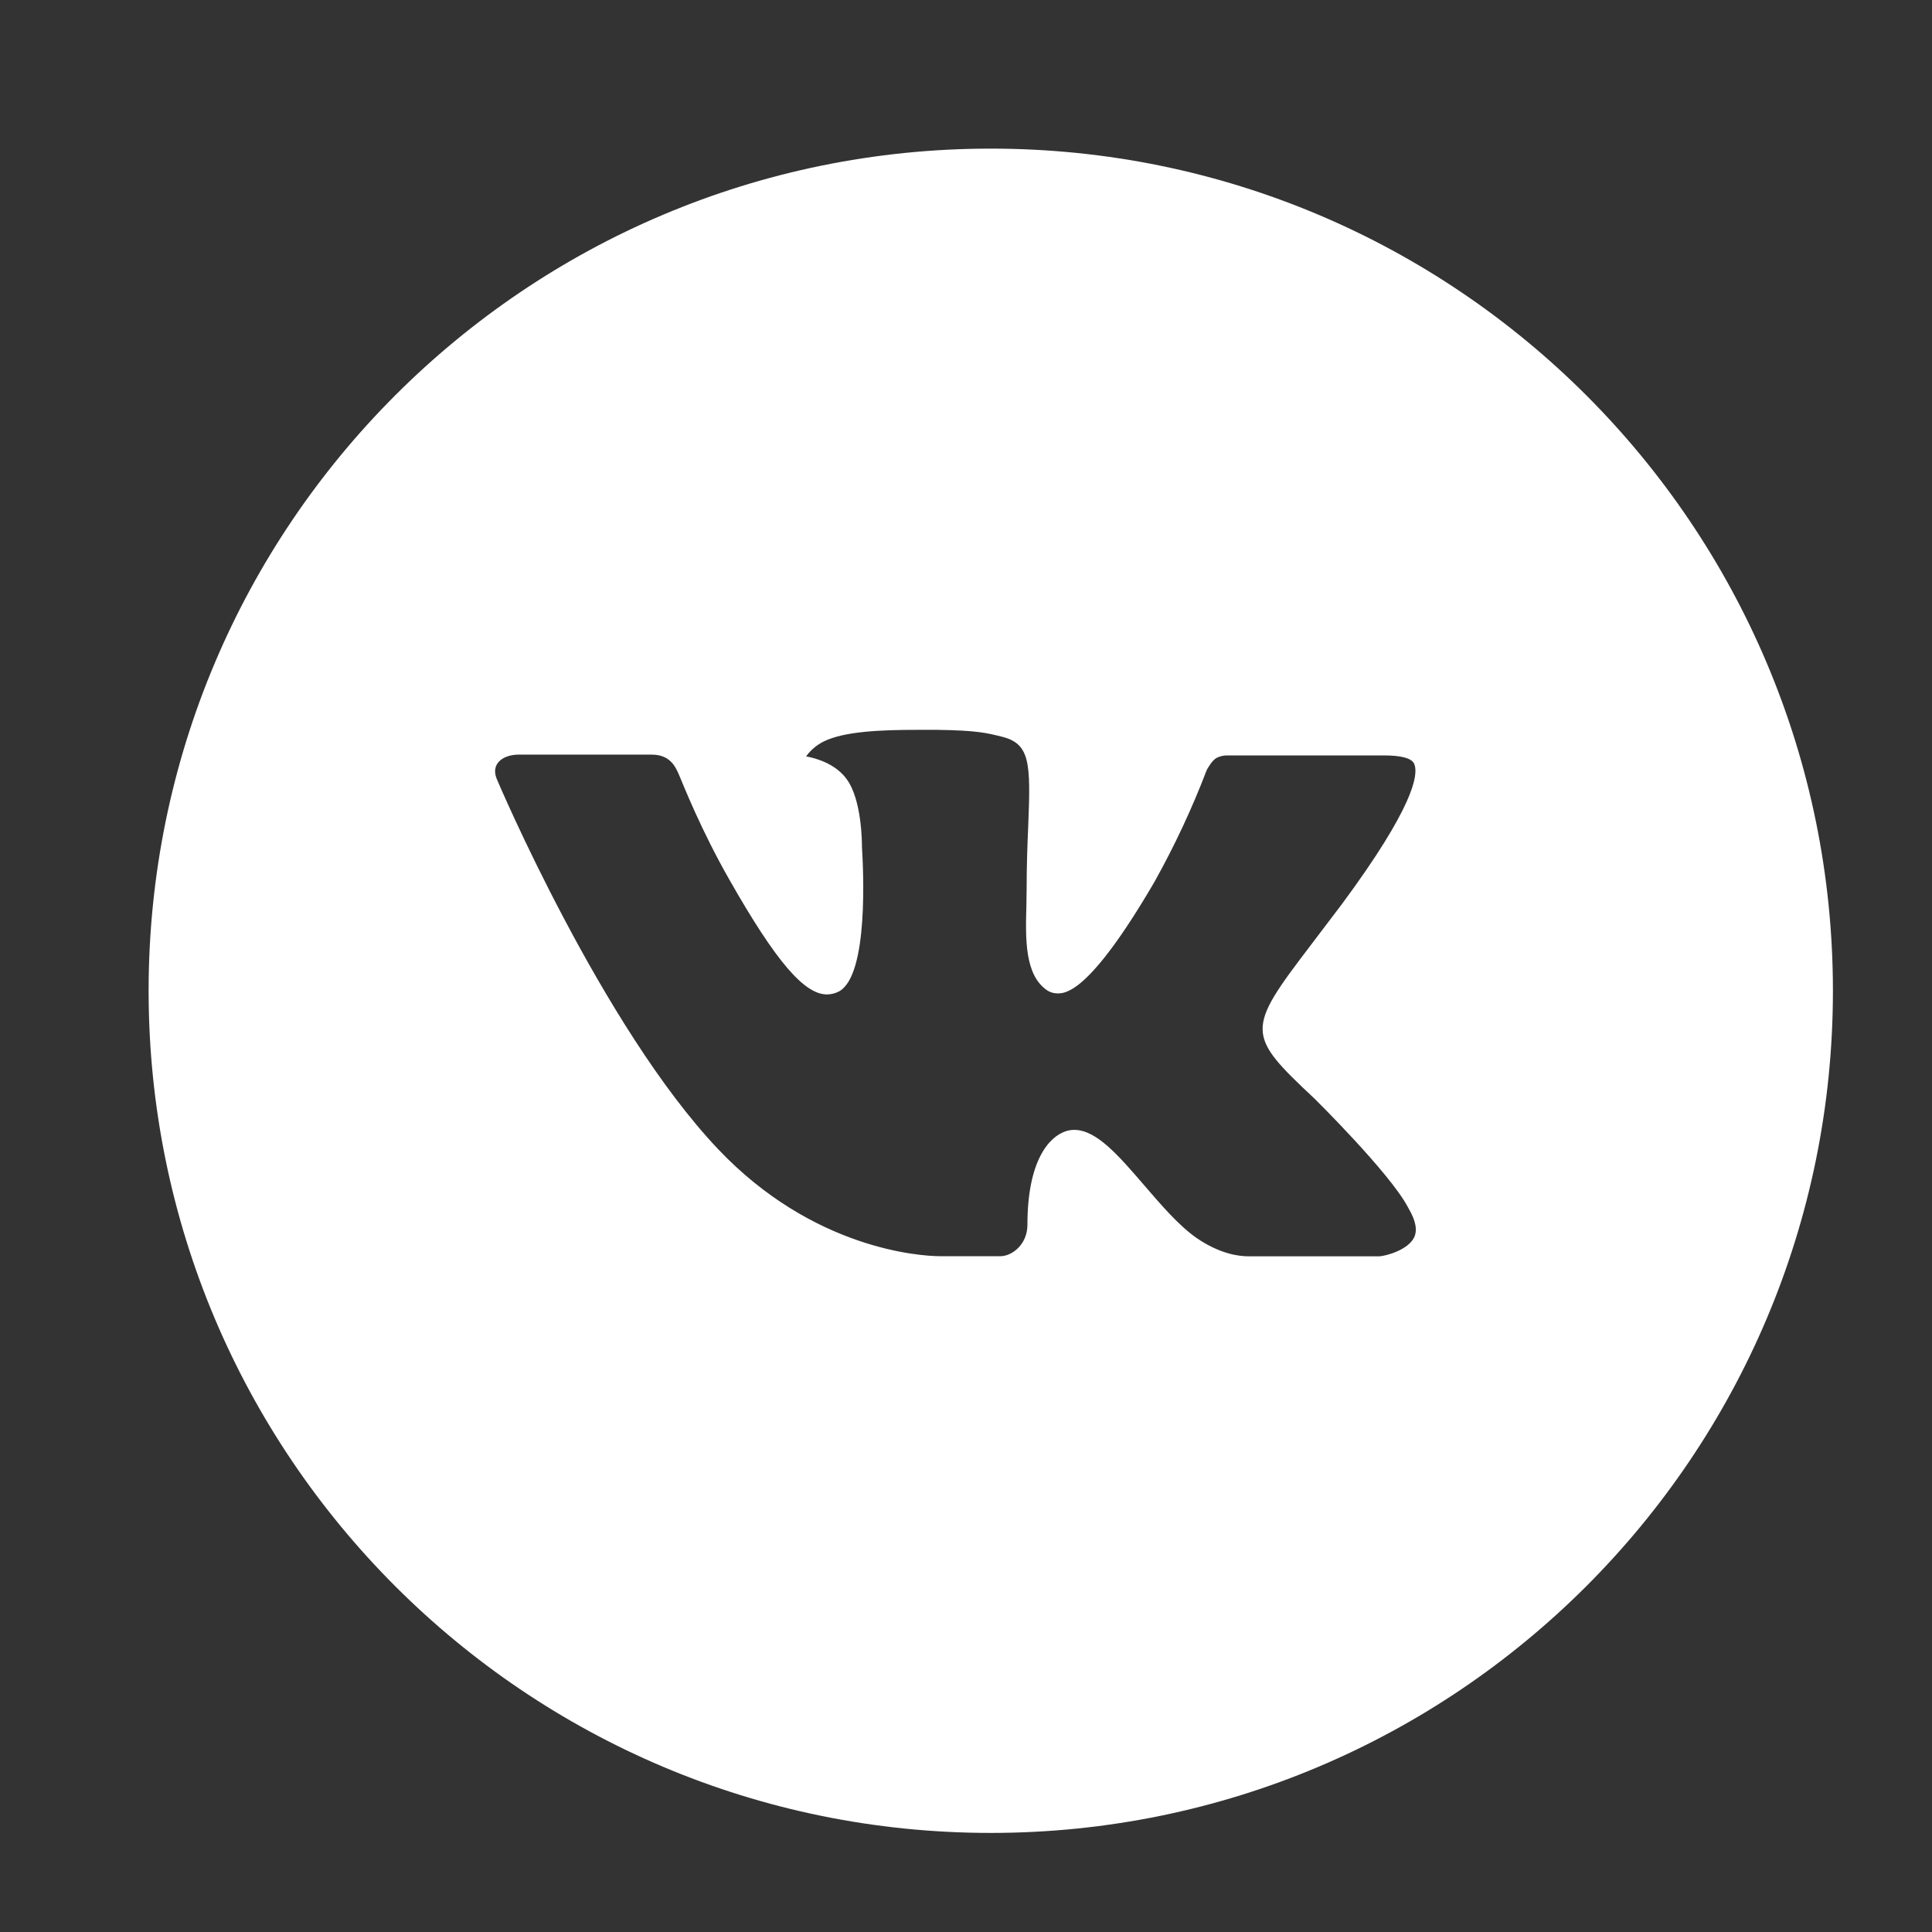
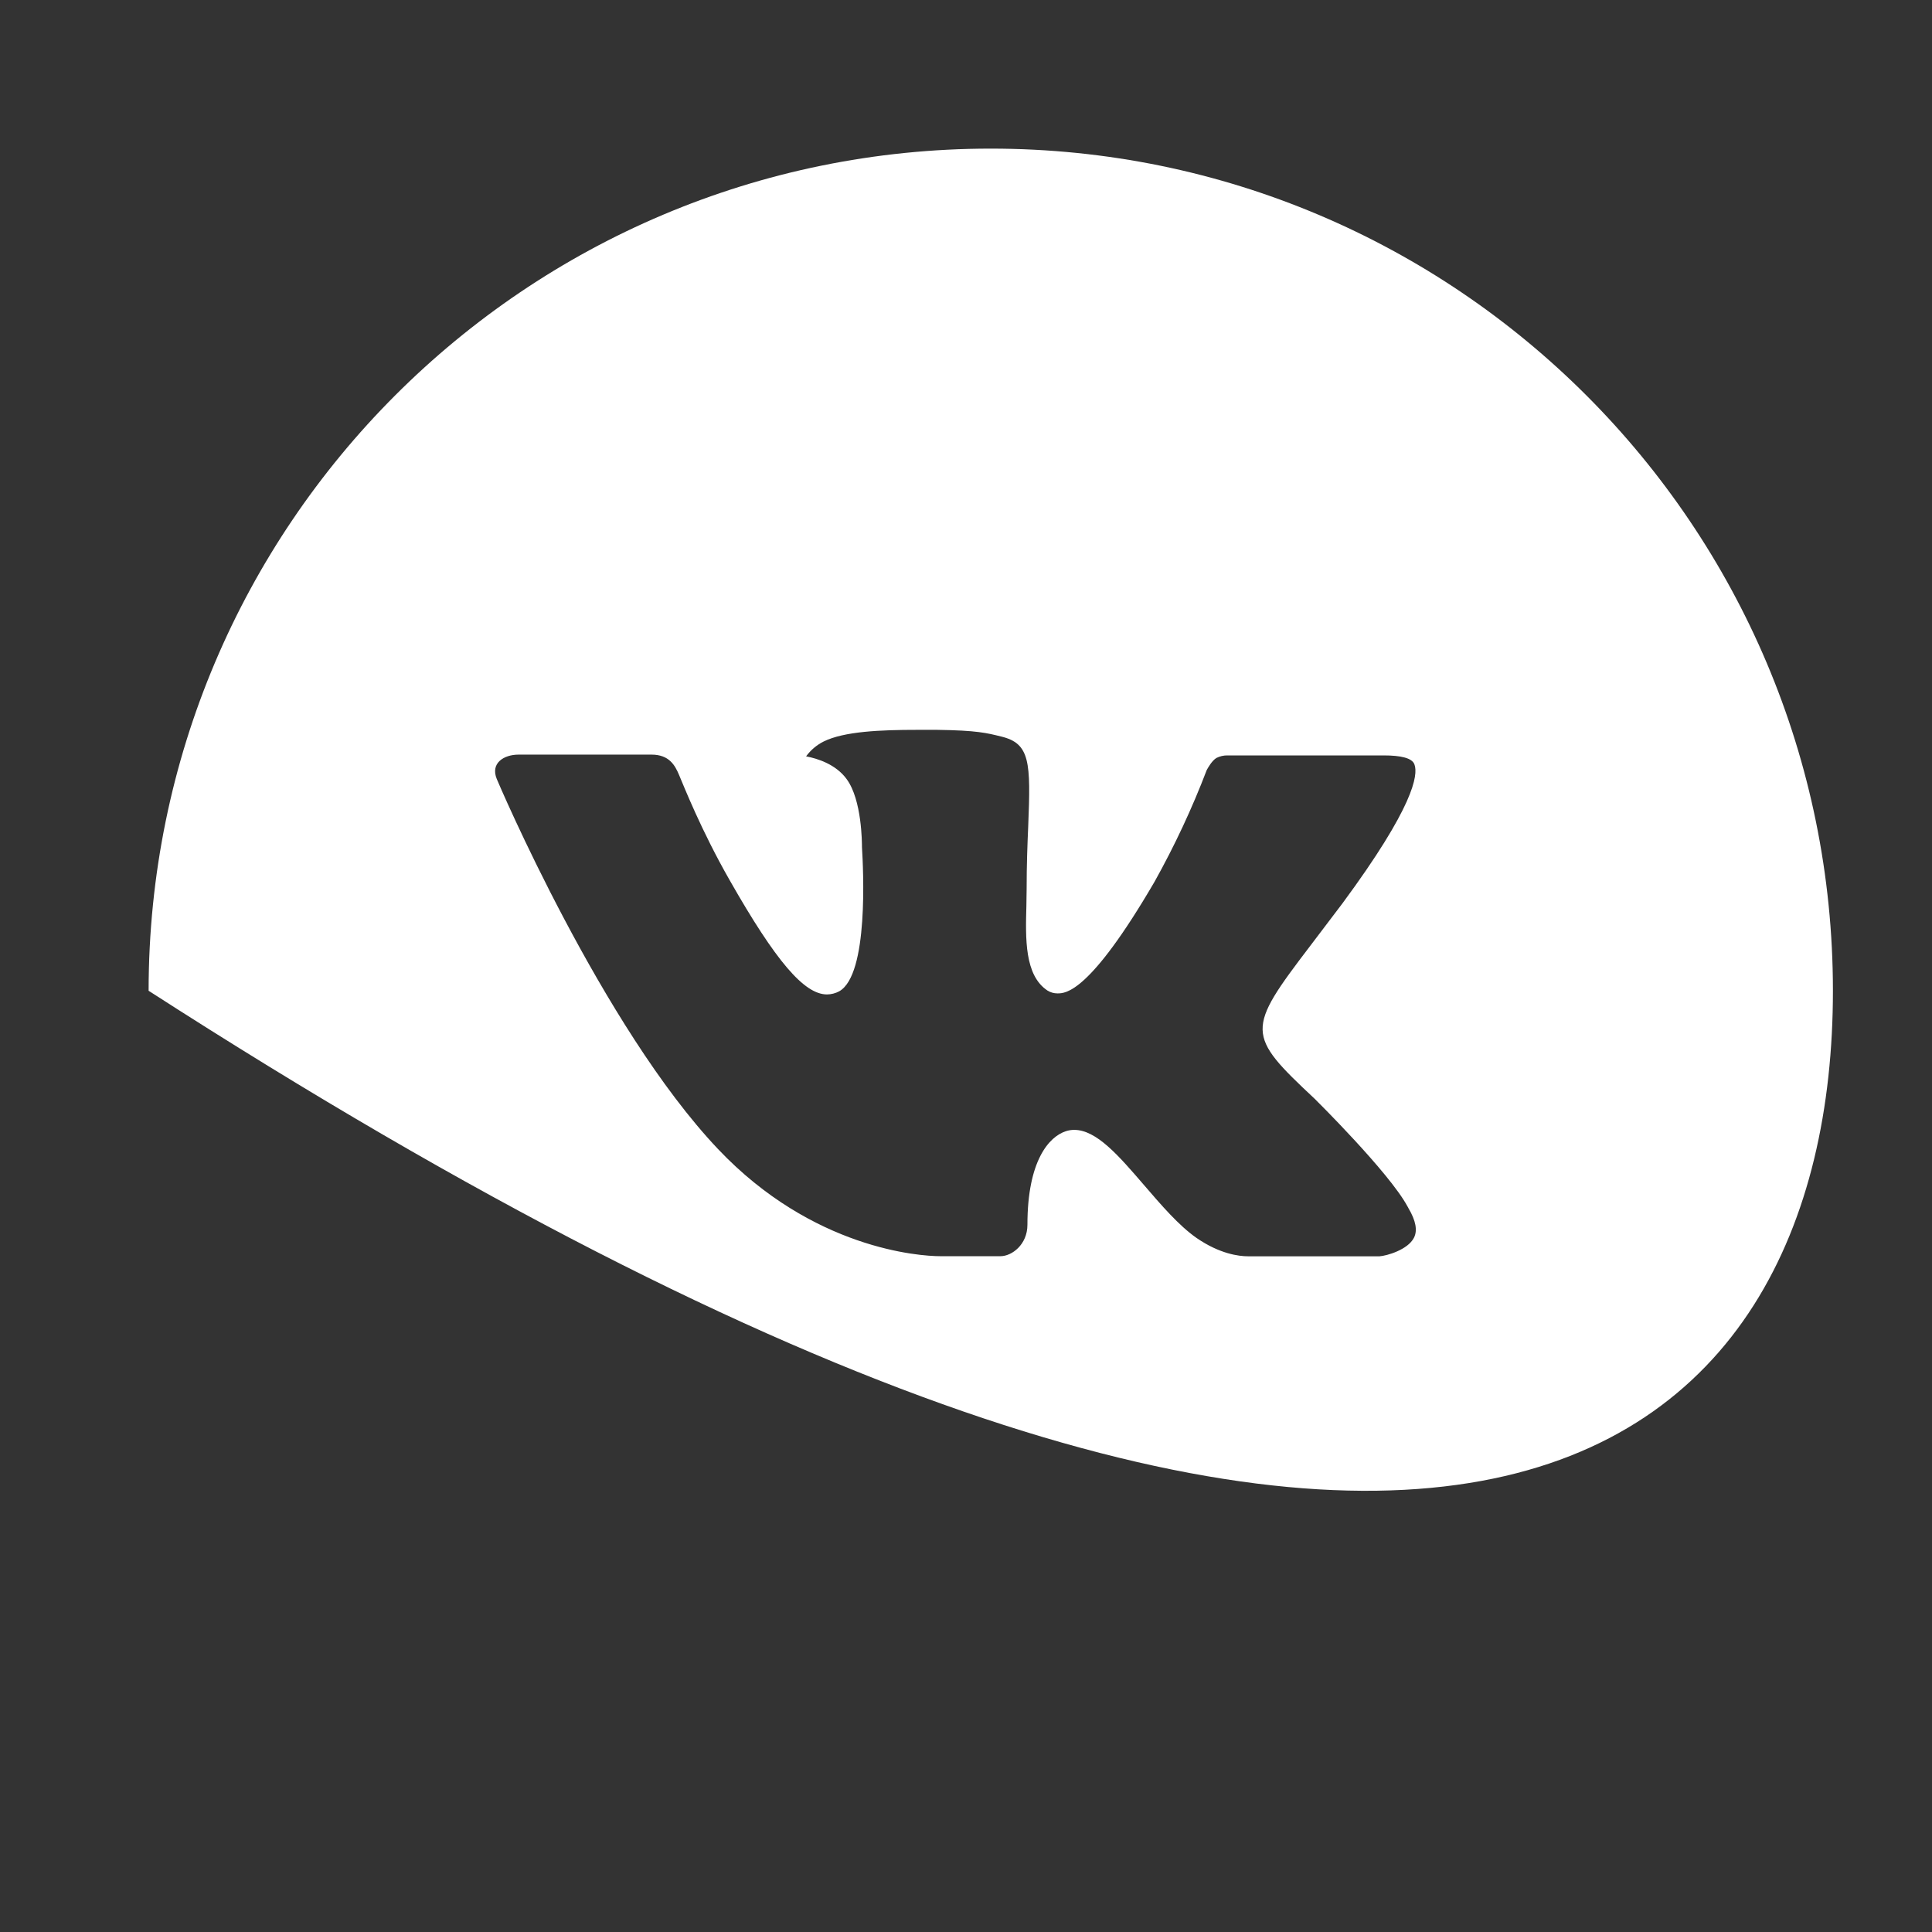
<svg xmlns="http://www.w3.org/2000/svg" width="39" height="39" viewBox="0 0 39 39" fill="none">
  <rect x="0" y="0" width="39" height="39" fill="#333333" stroke="none" />
-   <path d="M20 3C10.611 3 3 10.611 3 20C3 29.389 10.611 37 20 37C29.389 37 37 29.389 37 20C37 10.611 29.389 3 20 3ZM26.538 22.18C26.538 22.18 28.041 23.664 28.412 24.353C28.422 24.367 28.427 24.381 28.431 24.388C28.581 24.641 28.617 24.838 28.543 24.985C28.419 25.229 27.994 25.35 27.848 25.36H25.192C25.008 25.36 24.622 25.312 24.154 24.99C23.795 24.739 23.441 24.326 23.095 23.924C22.58 23.326 22.134 22.808 21.684 22.808C21.627 22.808 21.57 22.817 21.516 22.835C21.176 22.945 20.74 23.43 20.74 24.723C20.74 25.127 20.422 25.358 20.197 25.358H18.98C18.566 25.358 16.407 25.213 14.495 23.196C12.153 20.726 10.046 15.771 10.028 15.725C9.896 15.405 10.17 15.233 10.469 15.233H13.152C13.51 15.233 13.627 15.451 13.708 15.644C13.804 15.869 14.155 16.763 14.73 17.769C15.663 19.409 16.235 20.074 16.694 20.074C16.78 20.073 16.864 20.052 16.94 20.011C17.538 19.678 17.427 17.544 17.4 17.101C17.4 17.018 17.399 16.147 17.092 15.729C16.873 15.426 16.499 15.311 16.272 15.268C16.364 15.142 16.485 15.039 16.625 14.969C17.036 14.764 17.776 14.733 18.511 14.733H18.92C19.717 14.744 19.922 14.796 20.211 14.868C20.795 15.008 20.808 15.385 20.756 16.676C20.74 17.043 20.724 17.457 20.724 17.946C20.724 18.052 20.719 18.165 20.719 18.286C20.701 18.943 20.68 19.688 21.144 19.995C21.204 20.033 21.274 20.053 21.346 20.053C21.507 20.053 21.992 20.053 23.306 17.799C23.711 17.073 24.064 16.319 24.36 15.543C24.386 15.497 24.464 15.355 24.556 15.3C24.624 15.266 24.7 15.248 24.776 15.249H27.93C28.273 15.249 28.509 15.3 28.553 15.433C28.631 15.644 28.539 16.287 27.099 18.236L26.456 19.084C25.151 20.795 25.151 20.882 26.538 22.18Z" fill="white" />
+   <path d="M20 3C10.611 3 3 10.611 3 20C29.389 37 37 29.389 37 20C37 10.611 29.389 3 20 3ZM26.538 22.18C26.538 22.18 28.041 23.664 28.412 24.353C28.422 24.367 28.427 24.381 28.431 24.388C28.581 24.641 28.617 24.838 28.543 24.985C28.419 25.229 27.994 25.35 27.848 25.36H25.192C25.008 25.36 24.622 25.312 24.154 24.99C23.795 24.739 23.441 24.326 23.095 23.924C22.58 23.326 22.134 22.808 21.684 22.808C21.627 22.808 21.57 22.817 21.516 22.835C21.176 22.945 20.74 23.43 20.74 24.723C20.74 25.127 20.422 25.358 20.197 25.358H18.98C18.566 25.358 16.407 25.213 14.495 23.196C12.153 20.726 10.046 15.771 10.028 15.725C9.896 15.405 10.17 15.233 10.469 15.233H13.152C13.51 15.233 13.627 15.451 13.708 15.644C13.804 15.869 14.155 16.763 14.73 17.769C15.663 19.409 16.235 20.074 16.694 20.074C16.78 20.073 16.864 20.052 16.94 20.011C17.538 19.678 17.427 17.544 17.4 17.101C17.4 17.018 17.399 16.147 17.092 15.729C16.873 15.426 16.499 15.311 16.272 15.268C16.364 15.142 16.485 15.039 16.625 14.969C17.036 14.764 17.776 14.733 18.511 14.733H18.92C19.717 14.744 19.922 14.796 20.211 14.868C20.795 15.008 20.808 15.385 20.756 16.676C20.74 17.043 20.724 17.457 20.724 17.946C20.724 18.052 20.719 18.165 20.719 18.286C20.701 18.943 20.68 19.688 21.144 19.995C21.204 20.033 21.274 20.053 21.346 20.053C21.507 20.053 21.992 20.053 23.306 17.799C23.711 17.073 24.064 16.319 24.36 15.543C24.386 15.497 24.464 15.355 24.556 15.3C24.624 15.266 24.7 15.248 24.776 15.249H27.93C28.273 15.249 28.509 15.3 28.553 15.433C28.631 15.644 28.539 16.287 27.099 18.236L26.456 19.084C25.151 20.795 25.151 20.882 26.538 22.18Z" fill="white" />
</svg>